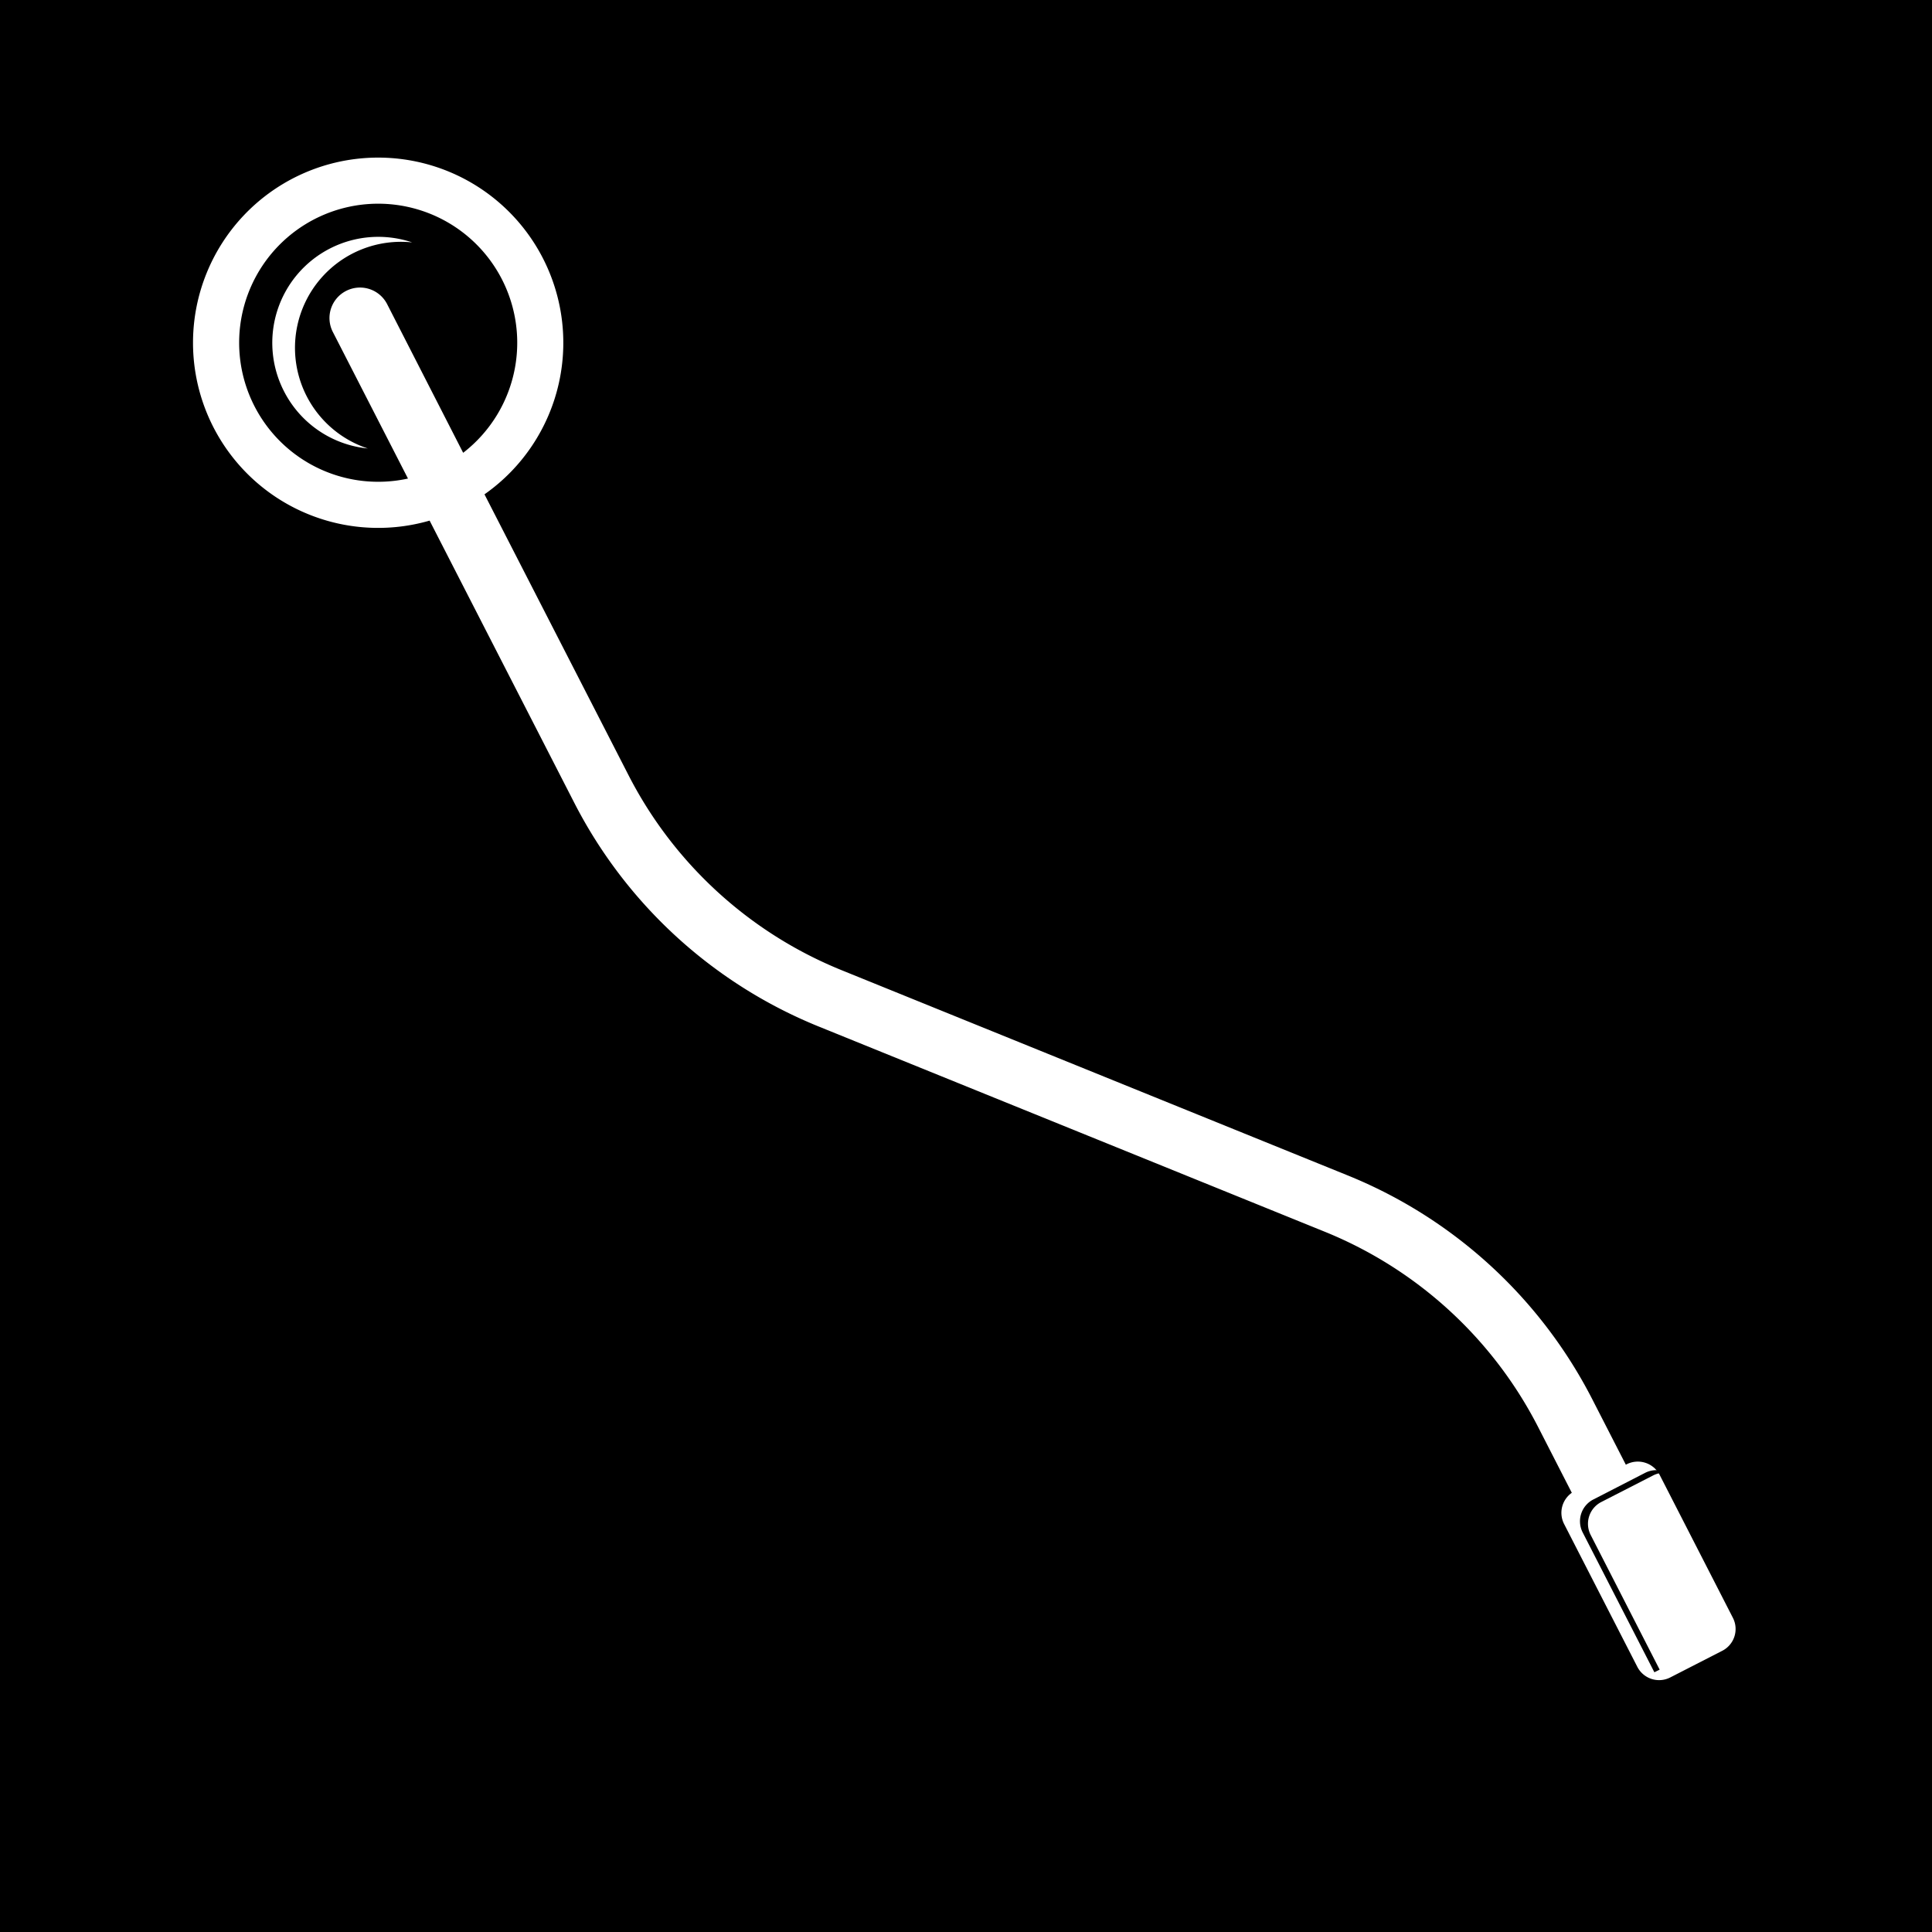
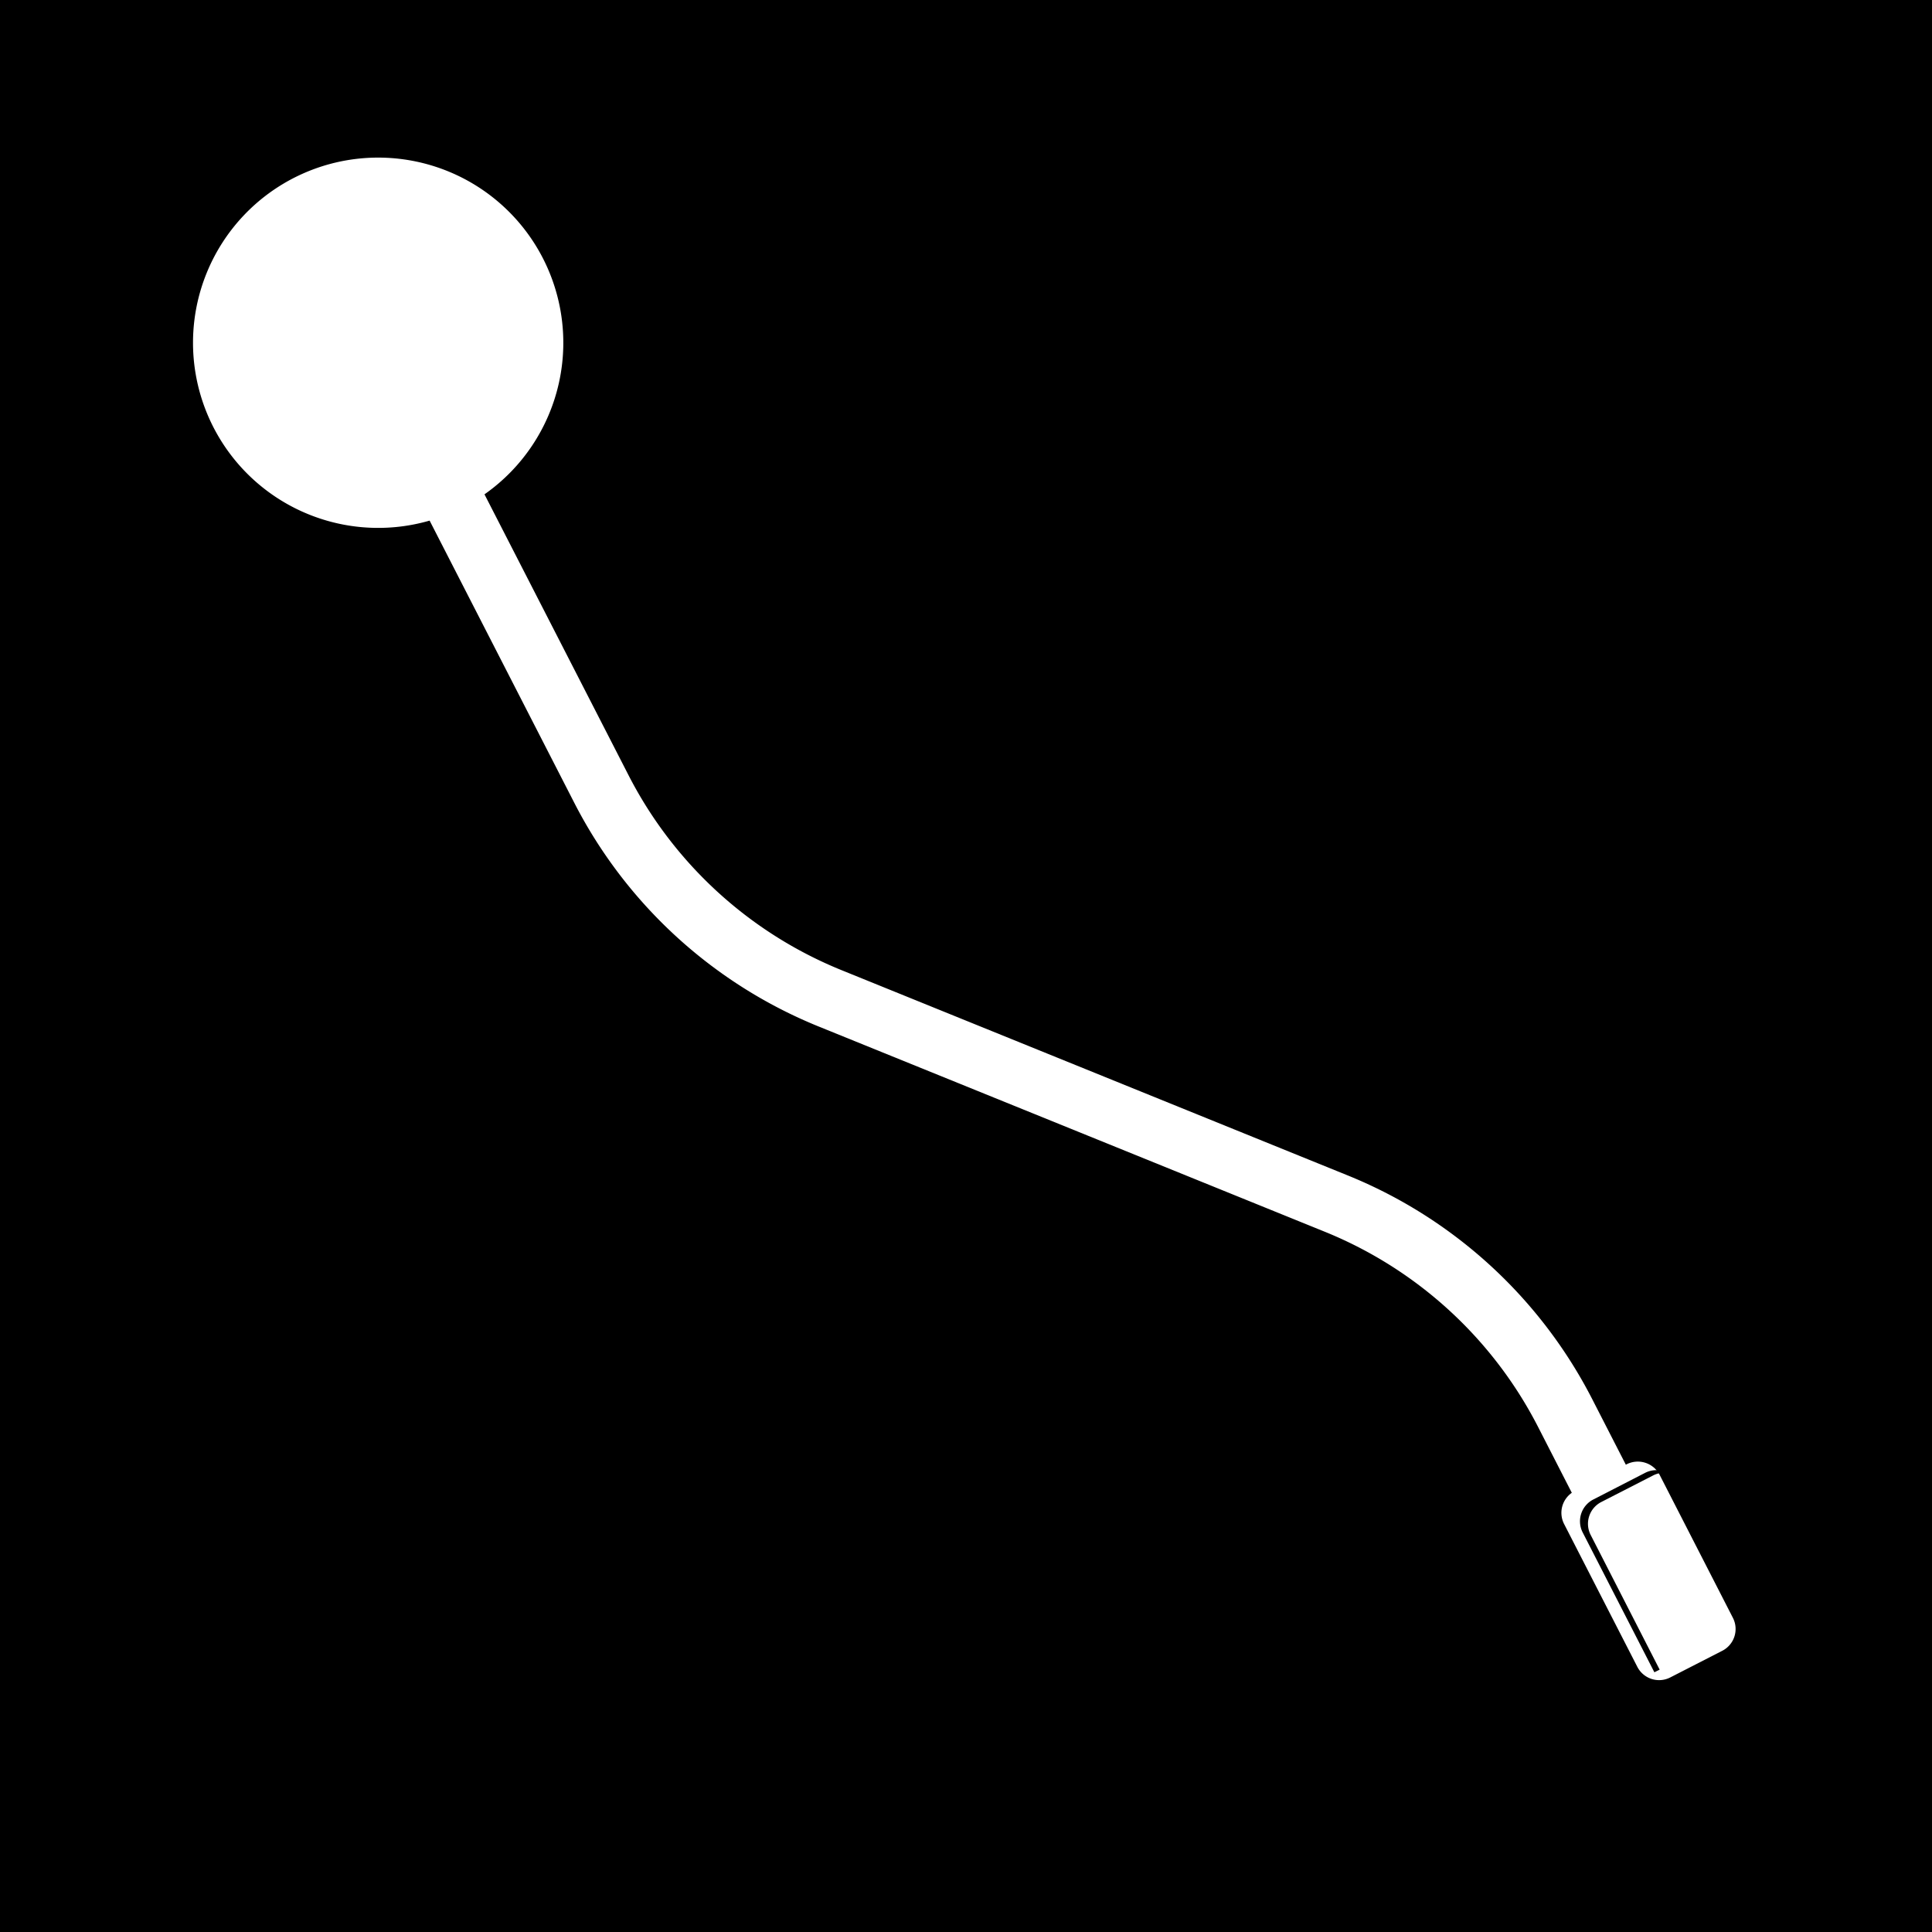
<svg xmlns="http://www.w3.org/2000/svg" data-bbox="0 0 300 300" viewBox="0 0 300 300" data-type="ugc">
  <g>
    <path d="m255.46 228.7-8.05 4.14a3.8 3.8 0 0 0-1.65 5.12l11.13 21.71.82-.41L247 238.35a3.8 3.8 0 0 1 1.65-5.12l8.06-4.13a3.77 3.77 0 0 1 2.27-.37 3.81 3.81 0 0 0-3.52-.03Z" />
    <path d="M0 0v300h300V0Zm267.42 256.34-8.06 4.13a3.8 3.8 0 0 1-5.12-1.65l-11.37-22.18a3.8 3.8 0 0 1 1.2-4.84l-5.25-10.25a64.41 64.41 0 0 0-33.07-30.27l-78.64-31.89a73.84 73.84 0 0 1-37.93-34.72L66.71 80.84a28.75 28.75 0 1 1 8.52-4.08l22.36 43.6a64.35 64.35 0 0 0 33.07 30.28l78.64 31.89a73.82 73.82 0 0 1 37.93 34.71l5.23 10.2.11-.06a3.82 3.82 0 0 1 5.13 1.62l11.37 22.19a3.8 3.8 0 0 1-1.65 5.15Z" />
-     <path d="M53.73 45.18a4.73 4.73 0 0 1 6.36 2l11.83 23.13a21.59 21.59 0 1 0-8.57 4L51.68 51.54a4.73 4.73 0 0 1 2.05-6.36Zm-9.64 15.56A16.46 16.46 0 0 1 64 37.64a16.46 16.46 0 0 0-6.89 32 16.44 16.44 0 0 1-13.02-8.9Z" />
-     <path d="M257.7 229a3.82 3.82 0 0 0-5.13-1.65l-.11.06-5.23-10.2a73.82 73.82 0 0 0-37.93-34.71l-78.64-31.89a64.35 64.35 0 0 1-33.07-30.28L75.23 76.76a28.72 28.72 0 1 0-8.52 4.08l22.47 43.83a73.84 73.84 0 0 0 37.93 34.72l78.64 31.89a64.41 64.41 0 0 1 33.07 30.27l5.25 10.25a3.8 3.8 0 0 0-1.2 4.84l11.37 22.18a3.8 3.8 0 0 0 5.12 1.65l8.06-4.13a3.8 3.8 0 0 0 1.65-5.12ZM39.54 63.08a21.58 21.58 0 1 1 32.38 7.23L60.09 47.23a4.73 4.73 0 1 0-8.41 4.31L63.35 74.3a21.57 21.57 0 0 1-23.81-11.22Z" fill="none" />
-     <path d="M47.74 61.53A16.45 16.45 0 0 1 64 37.64a16.46 16.46 0 1 0-6.89 32 16.4 16.4 0 0 1-9.37-8.11Z" fill="none" />
  </g>
</svg>